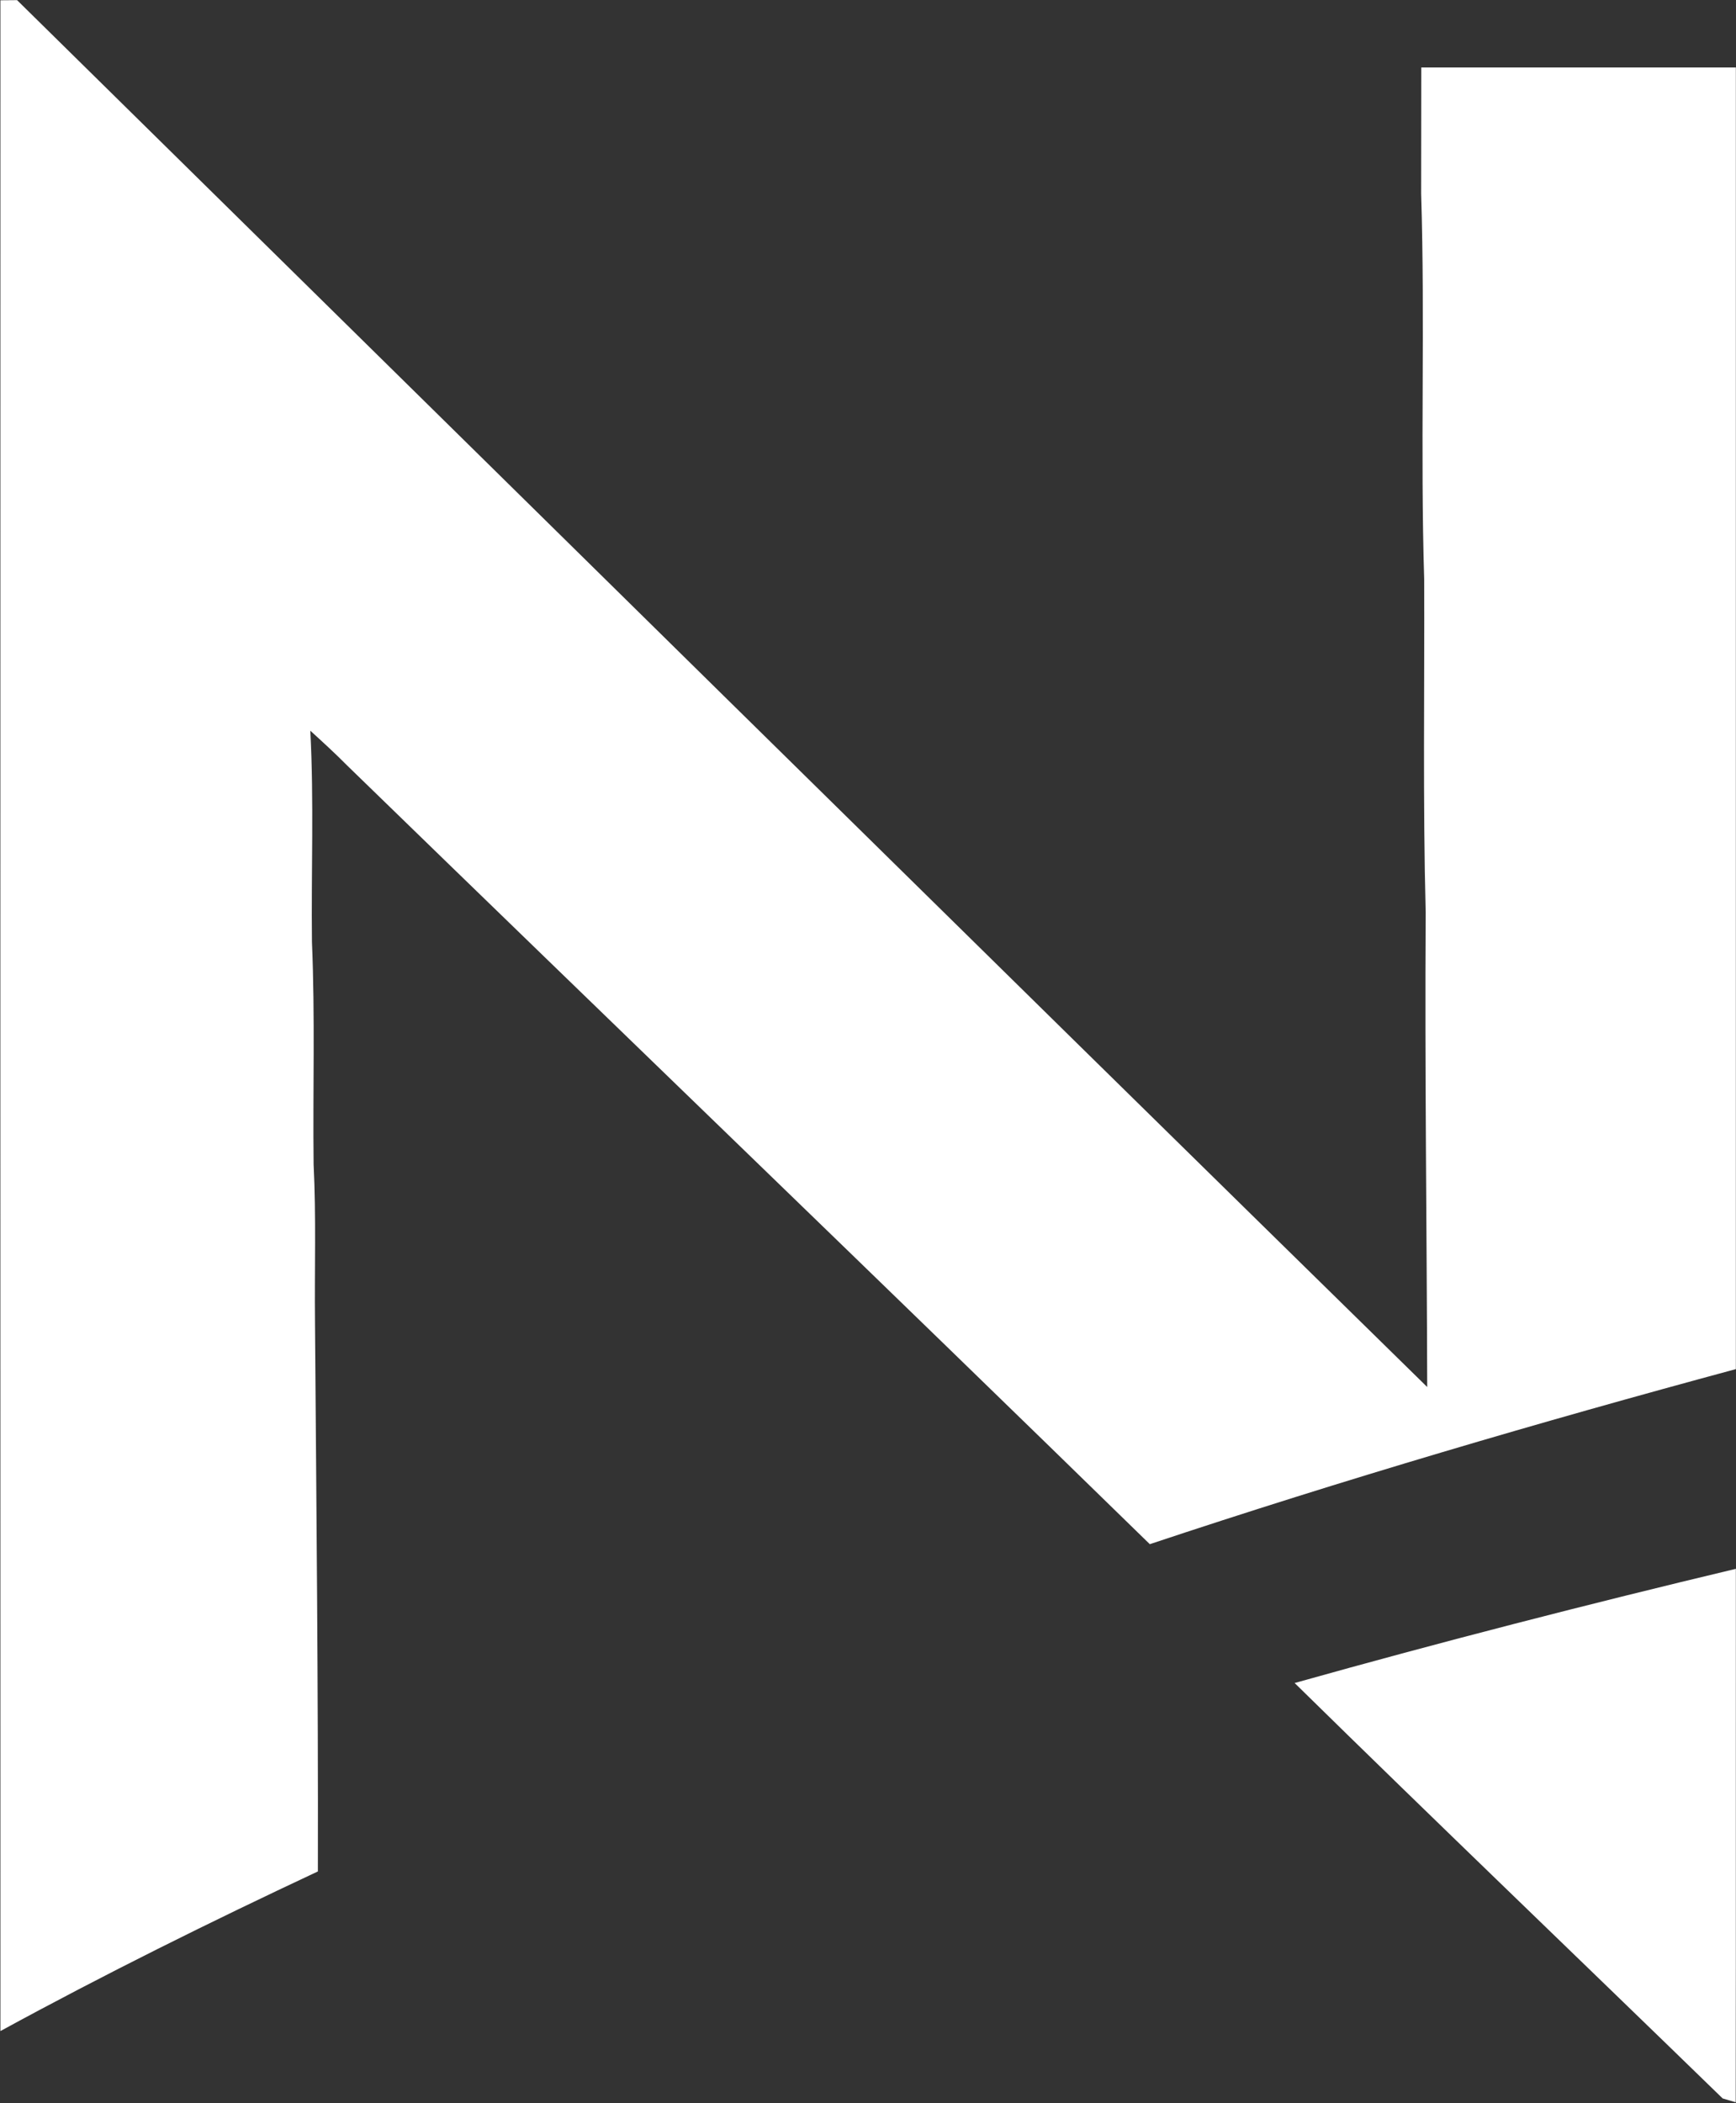
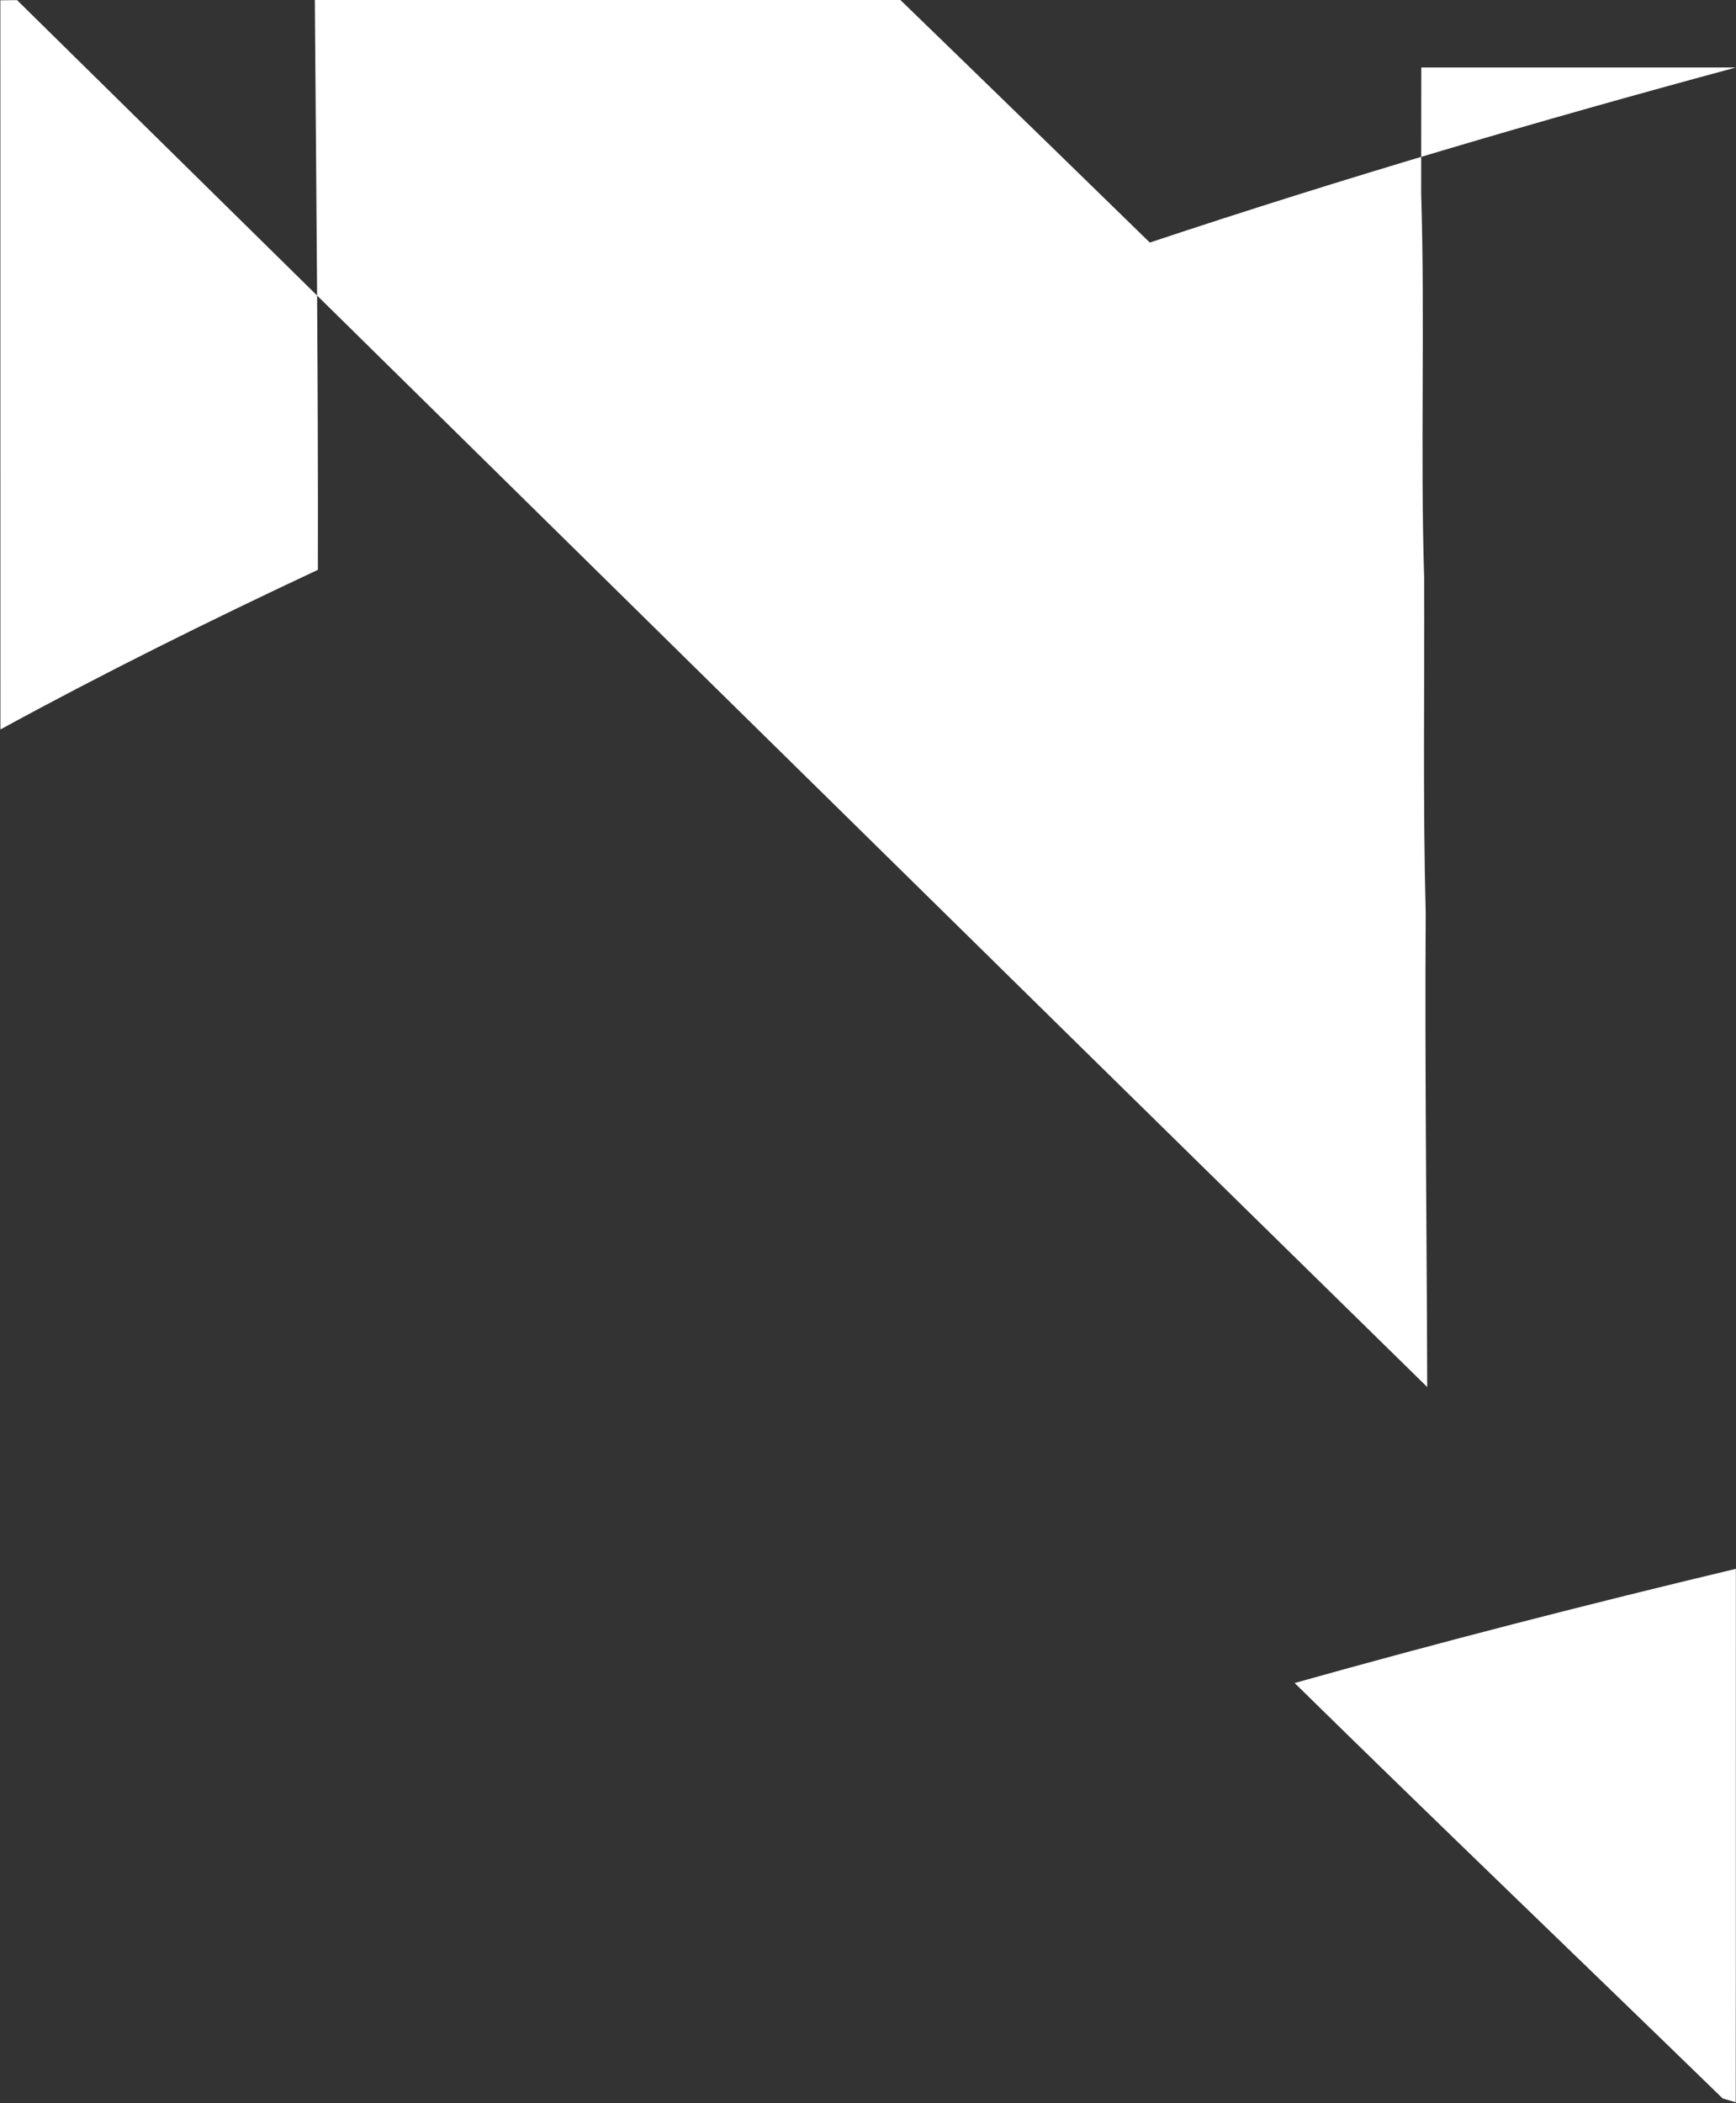
<svg xmlns="http://www.w3.org/2000/svg" version="1.2" viewBox="0 0 1261 1527" width="1261" height="1527">
  <rect x="0" y="0" width="1261" height="1527" fill="#333333" stroke="none" />
  <title>Nautilus_Primary-Logo_Blue-TM-svg</title>
  <style>
		.s0 { fill: #ffffff } 
	</style>
  <g id="#007d99ff">
-     <path id="Layer" class="s0" d="m0.3 0.2c3 0 9.1-0.1 12.1-0.1 341.3 335.8 682.3 671.8 1024.3 1006.9-0.3-114.8-1.8-229.6-1.1-344.4-2.1-80.7-0.8-161.4-1.1-242.1-2.9-93.3 0.7-186.8-2.2-280 0.1-30.5 0-61 0.1-91.5 76.1 0 152.3 0 228.5 0q0 472.4 0 945c-143 38.6-285.2 80.3-425.7 127.1-193.8-189.1-389-376.8-583.2-565.5-8.6-8.7-17.6-16.9-26.6-25.1 2.7 51.1 0.6 102.3 1.2 153.5 2.3 53.7 0.6 107.6 1.2 161.4 1.9 38.1 0.6 76.3 1 114.5 1 133 2.4 265.9 2.1 398.8-77.9 36.5-155.1 74.7-230.6 115.9 0-491.5-0.1-983 0-1474.4zm940.1 1221.7c106.2-29.8 213.2-57.3 320.5-82.9-0.1 129.1 0.1 258.2-0.1 387.3-2.4-0.7-7.1-2.1-9.5-2.8-103.5-100.6-207.8-200.4-310.9-301.6z" />
+     <path id="Layer" class="s0" d="m0.3 0.2c3 0 9.1-0.1 12.1-0.1 341.3 335.8 682.3 671.8 1024.3 1006.9-0.3-114.8-1.8-229.6-1.1-344.4-2.1-80.7-0.8-161.4-1.1-242.1-2.9-93.3 0.7-186.8-2.2-280 0.1-30.5 0-61 0.1-91.5 76.1 0 152.3 0 228.5 0c-143 38.6-285.2 80.3-425.7 127.1-193.8-189.1-389-376.8-583.2-565.5-8.6-8.7-17.6-16.9-26.6-25.1 2.7 51.1 0.6 102.3 1.2 153.5 2.3 53.7 0.6 107.6 1.2 161.4 1.9 38.1 0.6 76.3 1 114.5 1 133 2.4 265.9 2.1 398.8-77.9 36.5-155.1 74.7-230.6 115.9 0-491.5-0.1-983 0-1474.4zm940.1 1221.7c106.2-29.8 213.2-57.3 320.5-82.9-0.1 129.1 0.1 258.2-0.1 387.3-2.4-0.7-7.1-2.1-9.5-2.8-103.5-100.6-207.8-200.4-310.9-301.6z" />
  </g>
</svg>